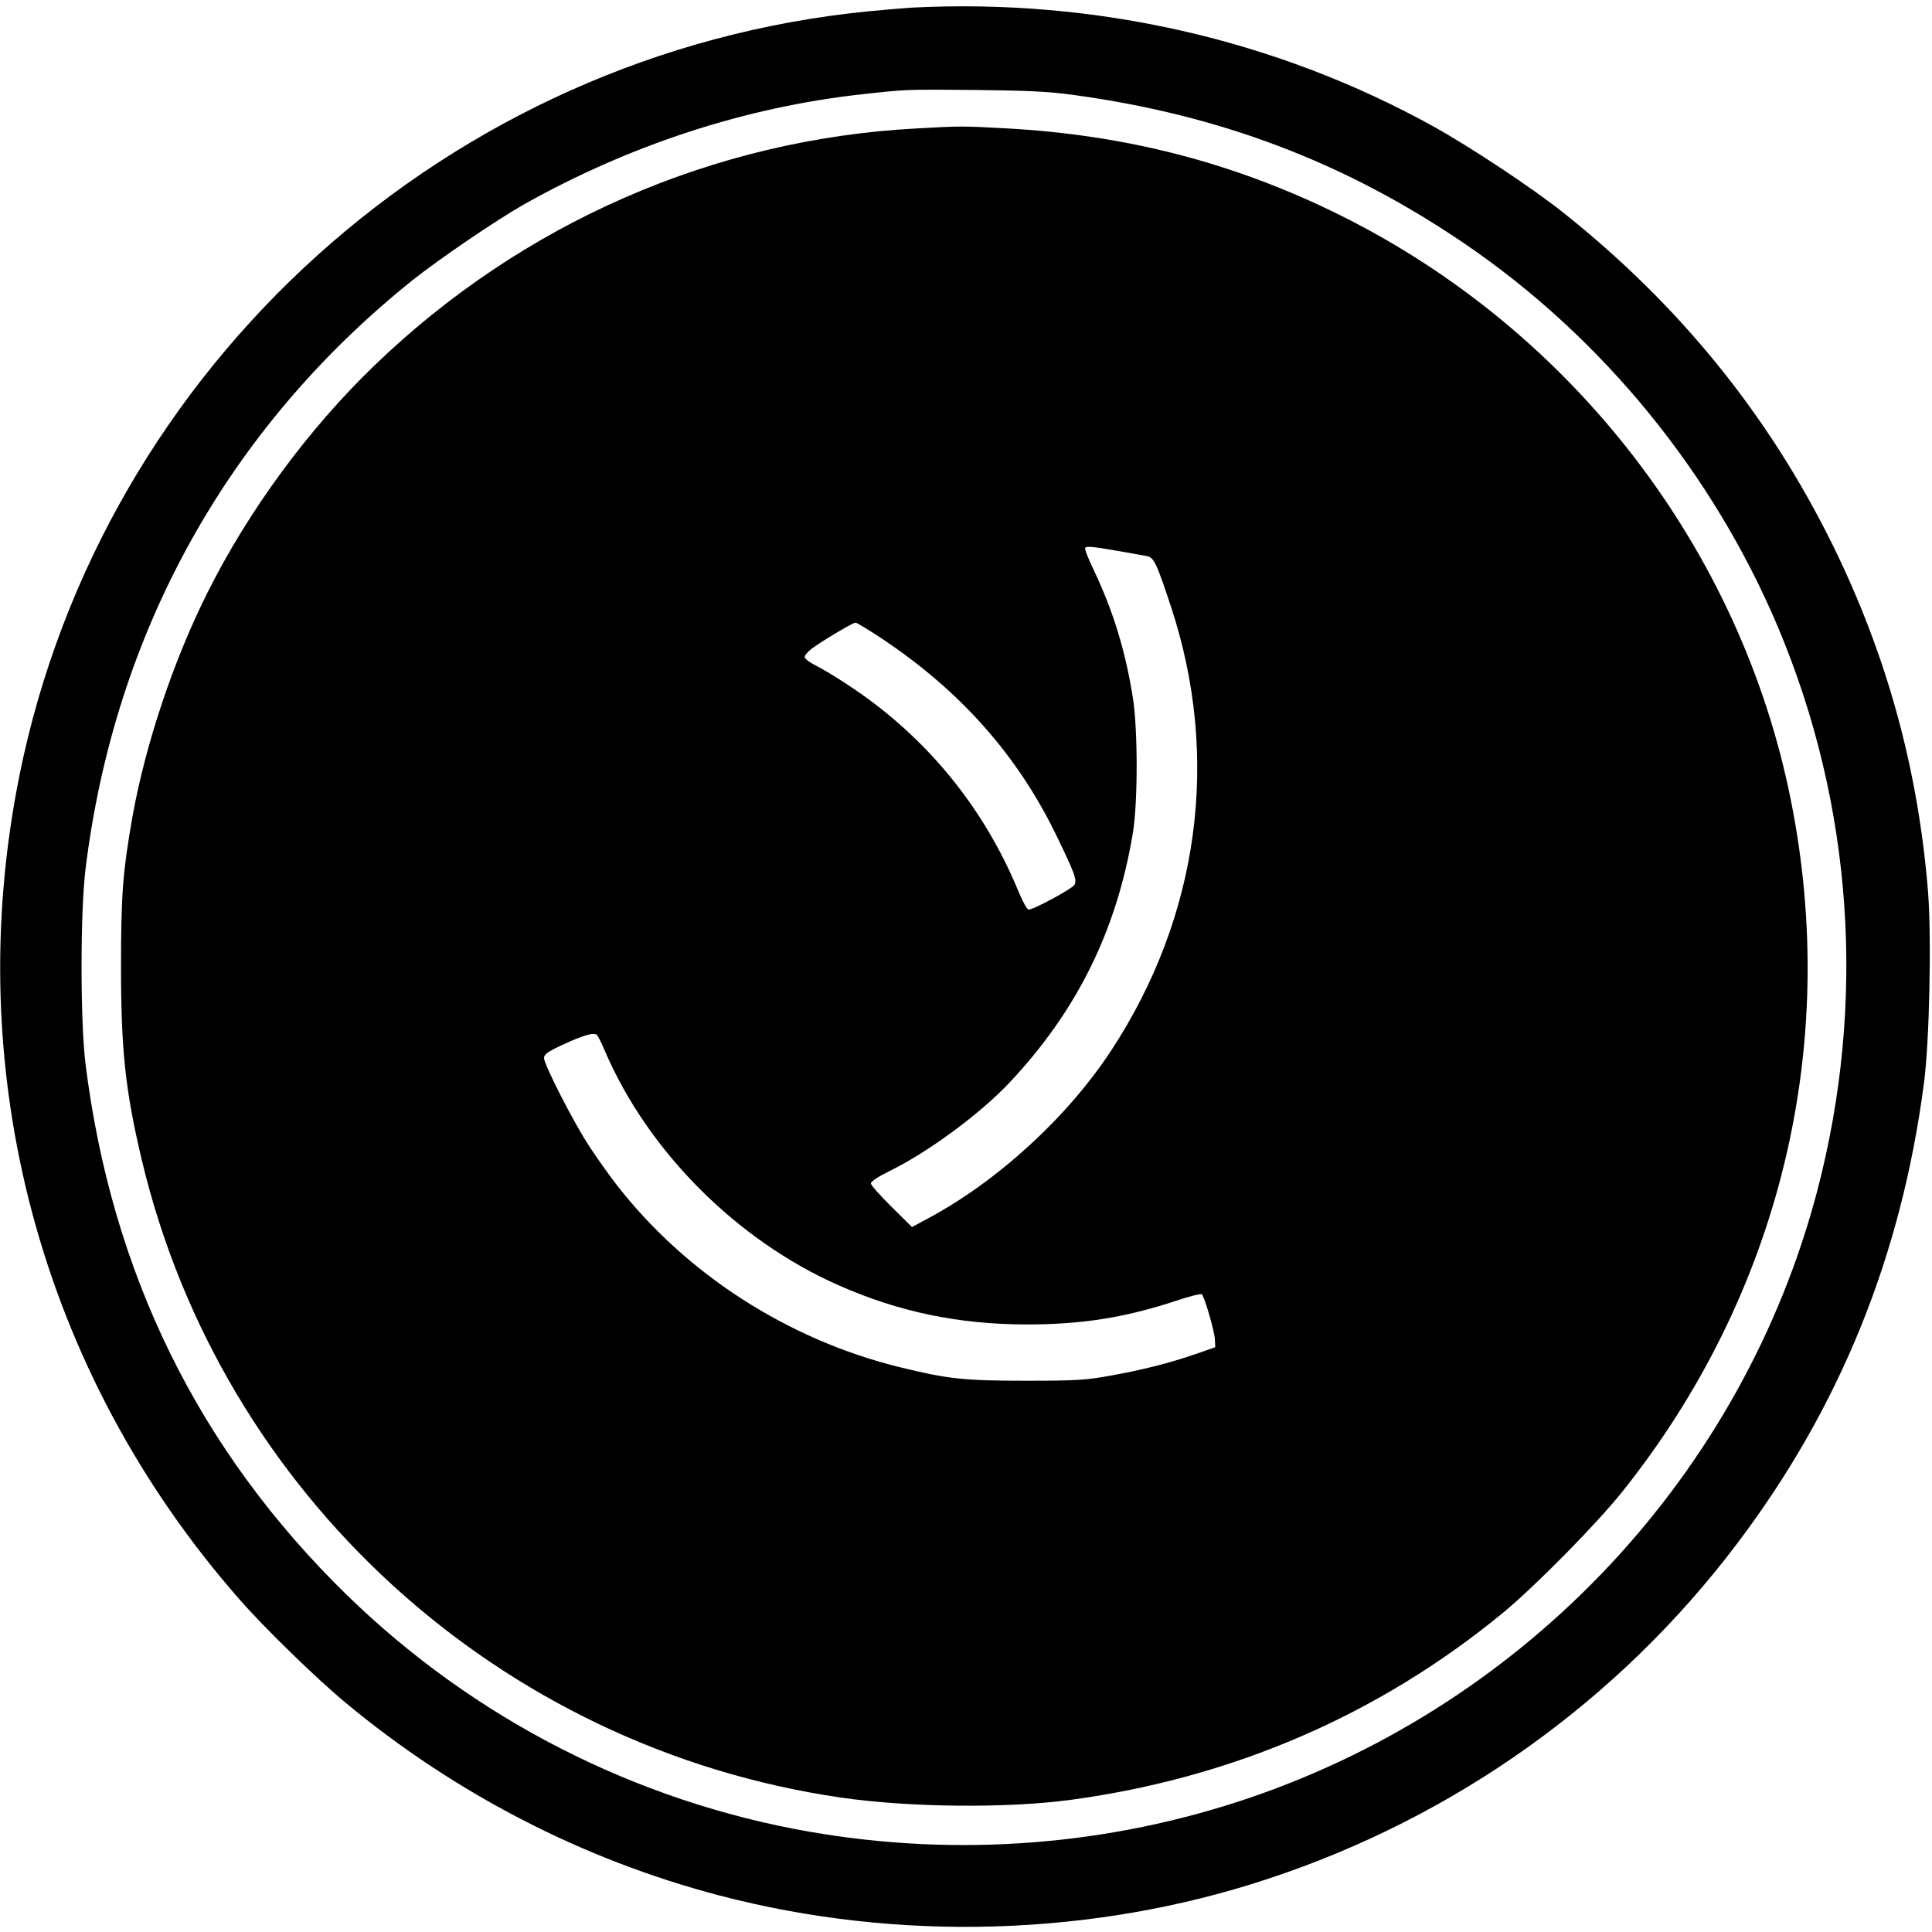
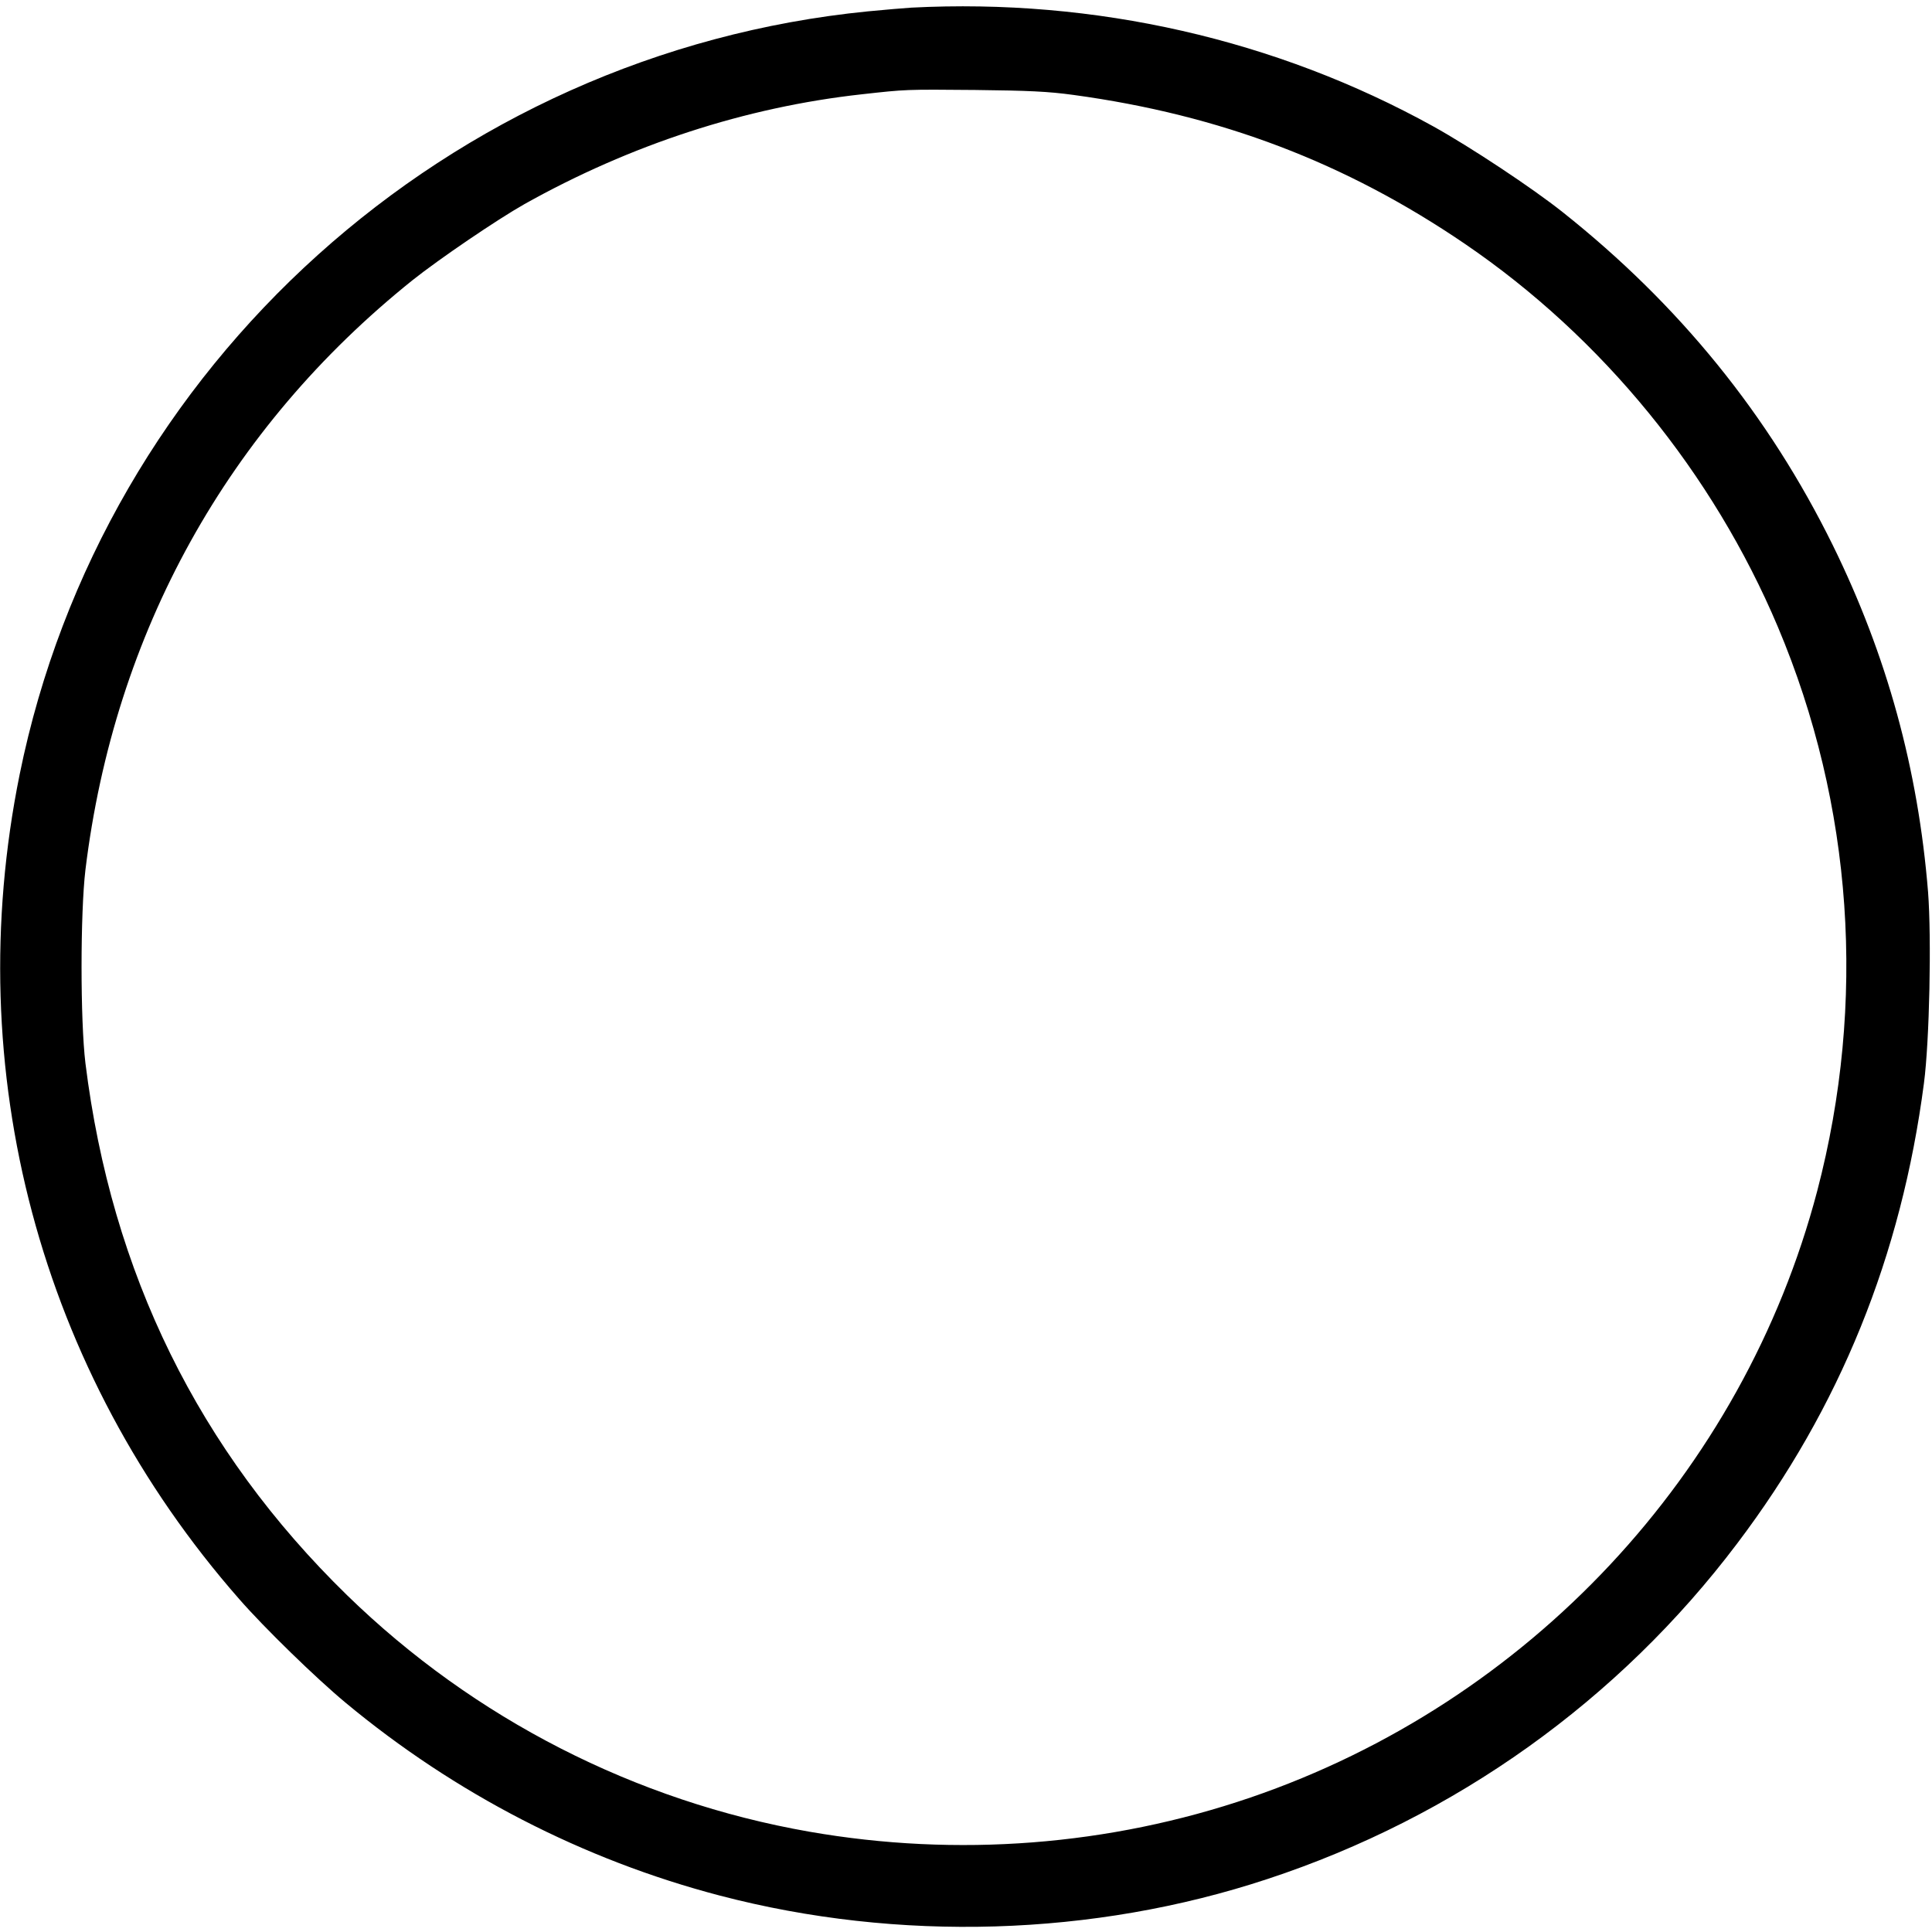
<svg xmlns="http://www.w3.org/2000/svg" version="1.0" width="934pt" height="934pt" viewBox="0 0 934 934" preserveAspectRatio="xMidYMid meet">
  <g transform="translate(0,934) scale(0.1,-0.1)" fill="#000000" stroke="none">
    <path d="M4405 9303 c-33 -2 -127 -10 -210 -18 -2023 -201 -3698 -1708 -4100 -3689 -290 -1432 97 -2887 1061 -3986 122 -140 372 -383 514 -501 529 -440 1149 -760 1810 -933 863 -226 1806 -198 2647 80 908 299 1699 864 2271 1622 497 657 794 1391 903 2225 27 205 37 702 20 924 -48 595 -199 1145 -461 1678 -310 629 -741 1161 -1305 1609 -147 117 -446 315 -626 415 -759 420 -1635 620 -2524 574z m785 -422 c711 -97 1315 -327 1892 -720 665 -453 1199 -1108 1513 -1852 363 -861 429 -1815 190 -2727 -359 -1364 -1394 -2472 -2740 -2932 -682 -233 -1417 -290 -2133 -165 -840 147 -1621 546 -2234 1143 -718 700 -1139 1557 -1265 2572 -25 207 -25 724 0 935 140 1147 687 2134 1582 2851 128 102 409 293 540 367 514 288 1070 469 1630 531 216 24 211 24 550 21 257 -3 351 -7 475 -24z" />
-     <path d="M4430 8719 c-979 -52 -1906 -457 -2620 -1146 -320 -308 -609 -702 -807 -1098 -165 -329 -299 -731 -362 -1080 -47 -268 -56 -376 -56 -725 0 -410 21 -603 101 -940 385 -1615 1726 -2839 3378 -3080 330 -48 802 -53 1113 -11 784 106 1491 412 2090 905 155 128 451 428 577 586 759 951 1052 2150 814 3340 -242 1216 -1056 2272 -2180 2830 -510 253 -1036 389 -1623 420 -206 11 -211 11 -425 -1z m995 -2046 c50 -9 103 -18 118 -21 35 -6 48 -33 117 -242 242 -730 138 -1500 -289 -2150 -210 -320 -548 -630 -884 -810 l-78 -42 -99 98 c-55 54 -100 105 -100 113 1 10 36 33 93 61 185 91 435 275 577 426 327 347 519 737 597 1209 24 150 24 494 0 650 -36 228 -95 419 -187 614 -28 57 -47 107 -44 112 6 10 36 7 179 -18z m-1159 -422 c376 -251 652 -561 839 -946 90 -185 103 -220 89 -243 -13 -20 -203 -123 -222 -119 -7 1 -28 38 -46 82 -149 363 -382 669 -689 906 -89 69 -224 157 -305 198 -23 12 -42 28 -42 35 0 8 15 25 34 40 48 36 199 126 212 126 6 0 65 -36 130 -79z m-1342 -1991 c208 -486 639 -917 1131 -1134 293 -129 579 -188 905 -189 271 0 478 33 724 114 65 22 122 36 126 32 14 -15 61 -177 63 -217 l2 -39 -95 -33 c-127 -44 -258 -77 -415 -105 -115 -21 -162 -24 -405 -24 -299 0 -376 8 -608 65 -544 133 -1039 453 -1374 886 -33 43 -91 124 -127 179 -75 113 -221 398 -221 430 0 17 16 29 81 60 109 51 161 66 175 51 6 -6 23 -40 38 -76z" />
  </g>
</svg>